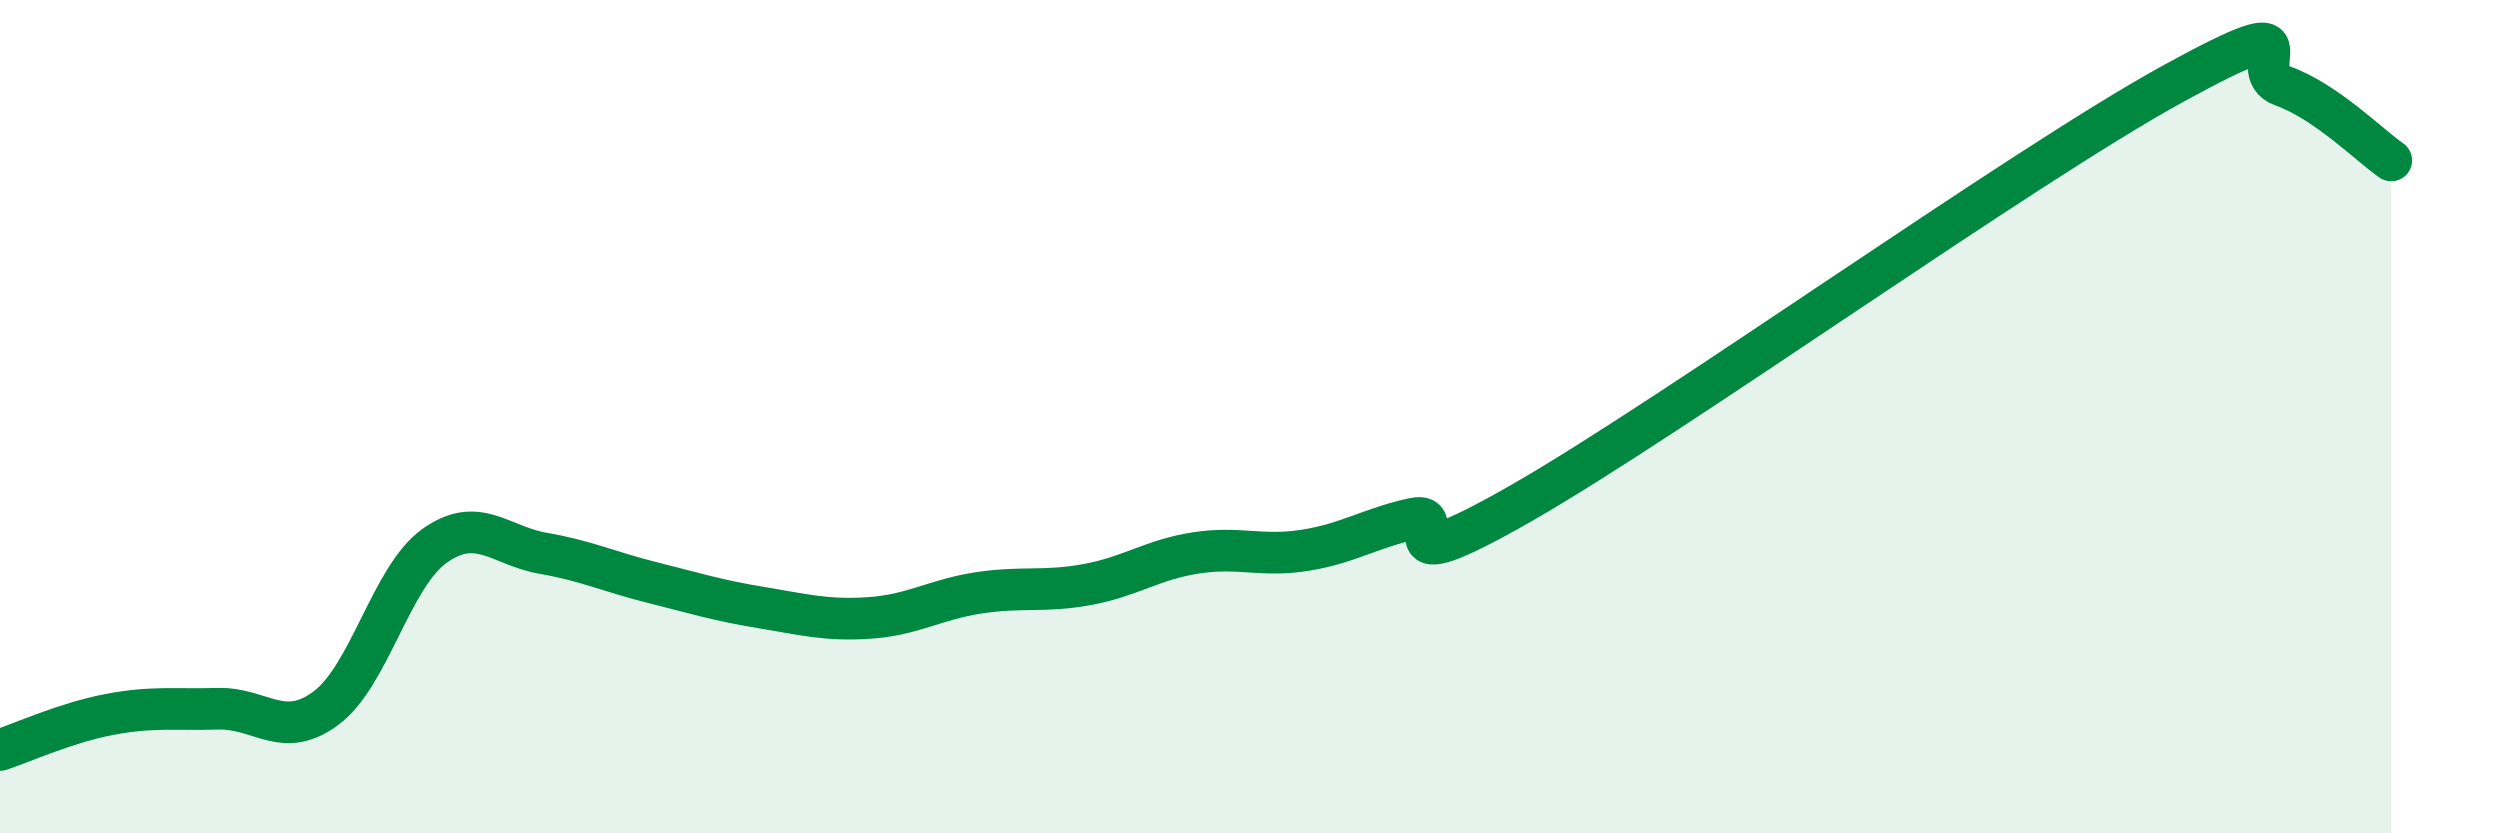
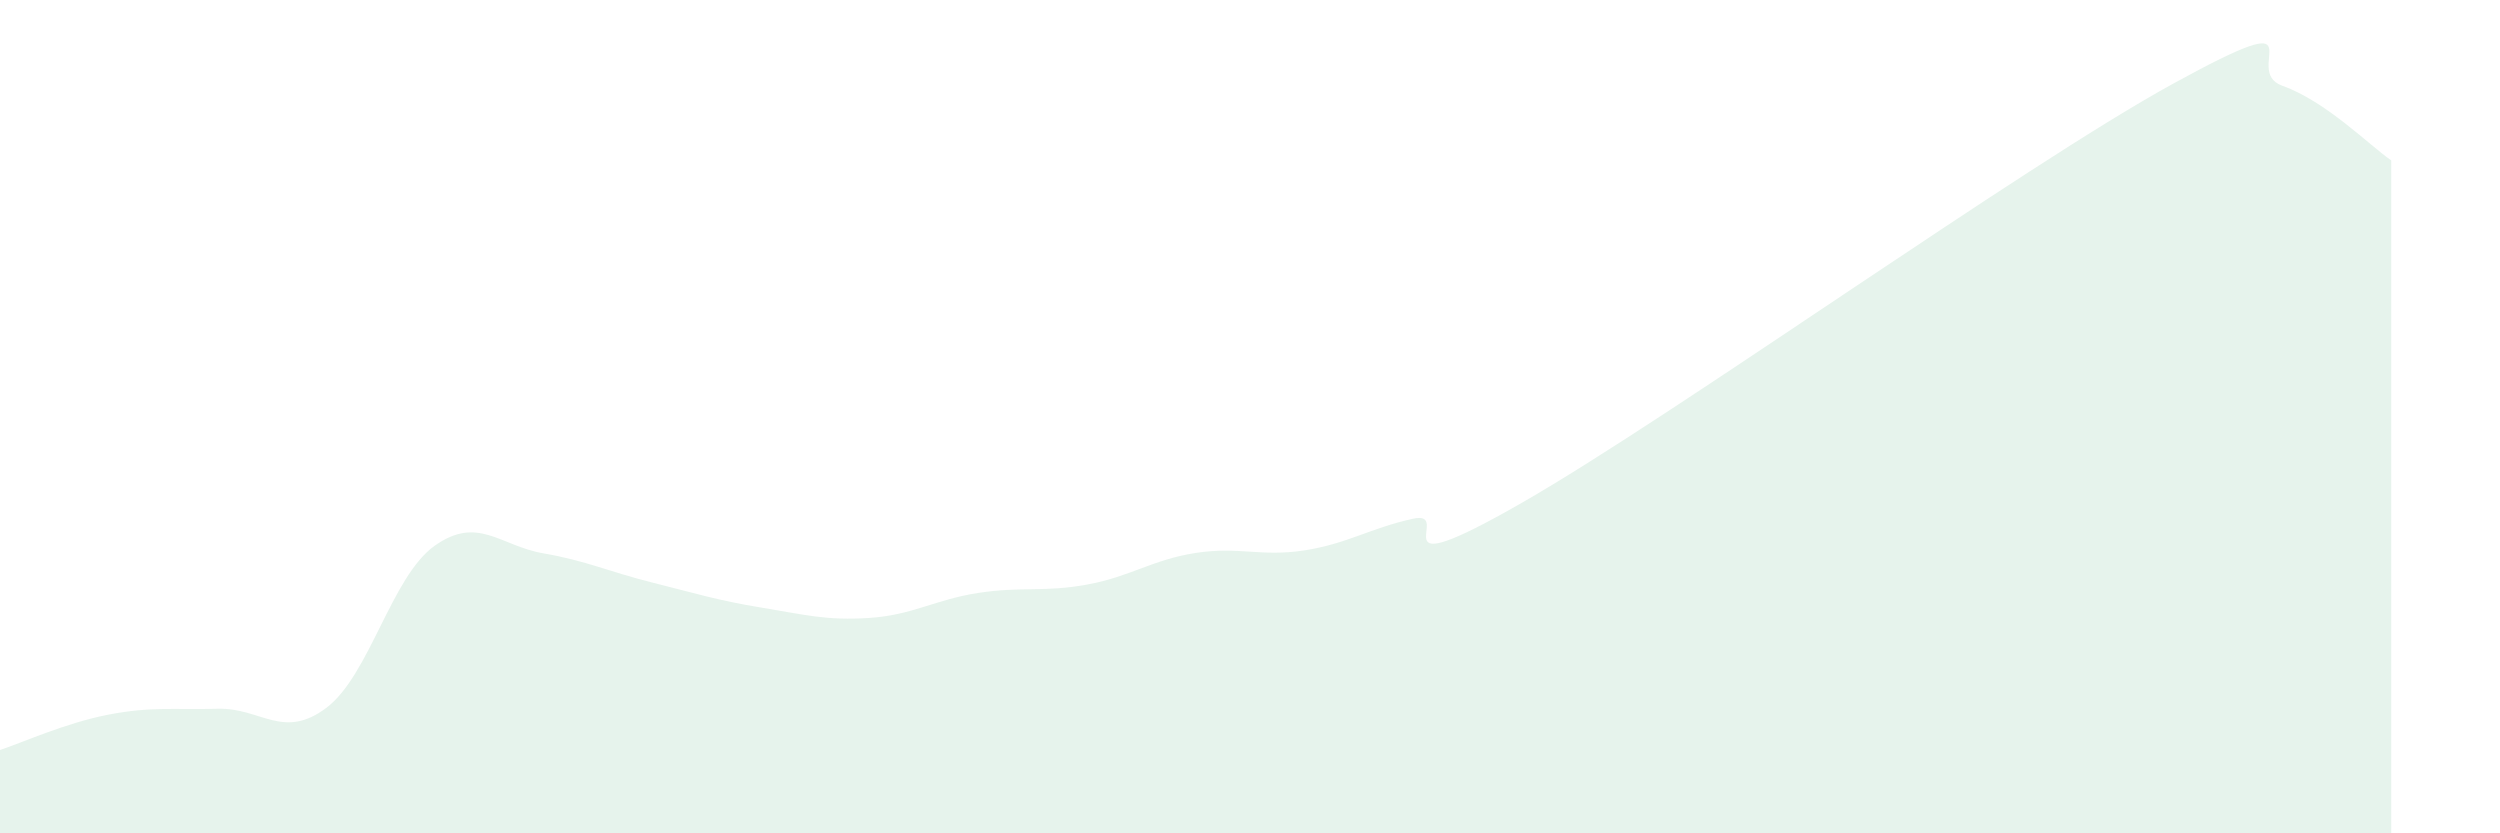
<svg xmlns="http://www.w3.org/2000/svg" width="60" height="20" viewBox="0 0 60 20">
  <path d="M 0,18 C 0.52,17.83 1.57,17.35 2.61,17.15 C 3.65,16.95 4.18,17.04 5.22,17.01 C 6.26,16.98 6.79,17.77 7.83,16.99 C 8.87,16.21 9.39,13.84 10.43,13.1 C 11.47,12.36 12,13.1 13.04,13.28 C 14.08,13.46 14.61,13.72 15.65,13.98 C 16.69,14.24 17.22,14.41 18.26,14.58 C 19.3,14.75 19.83,14.9 20.87,14.83 C 21.91,14.76 22.44,14.39 23.48,14.23 C 24.52,14.07 25.05,14.22 26.09,14.03 C 27.13,13.84 27.66,13.43 28.7,13.27 C 29.74,13.11 30.26,13.37 31.3,13.21 C 32.34,13.05 32.87,12.68 33.91,12.45 C 34.95,12.22 32.87,14.16 36.52,12.07 C 40.17,9.98 48.52,4 52.17,2 C 55.82,0 53.74,1.69 54.78,2.06 C 55.82,2.43 56.87,3.49 57.39,3.85L57.39 20L0 20Z" fill="#008740" opacity="0.1" stroke-linecap="round" stroke-linejoin="round" />
-   <path d="M 0,18 C 0.52,17.83 1.57,17.35 2.61,17.15 C 3.65,16.95 4.18,17.04 5.22,17.01 C 6.26,16.98 6.79,17.77 7.83,16.99 C 8.87,16.21 9.39,13.84 10.43,13.1 C 11.47,12.36 12,13.1 13.04,13.28 C 14.08,13.46 14.61,13.72 15.65,13.98 C 16.69,14.24 17.22,14.41 18.26,14.58 C 19.3,14.75 19.83,14.9 20.87,14.83 C 21.91,14.76 22.44,14.39 23.48,14.23 C 24.52,14.07 25.05,14.22 26.09,14.03 C 27.13,13.84 27.66,13.43 28.7,13.27 C 29.74,13.11 30.26,13.37 31.3,13.21 C 32.34,13.05 32.87,12.68 33.91,12.45 C 34.95,12.22 32.87,14.16 36.52,12.07 C 40.17,9.98 48.52,4 52.17,2 C 55.82,0 53.74,1.69 54.78,2.06 C 55.82,2.43 56.87,3.49 57.39,3.85" stroke="#008740" stroke-width="1" fill="none" stroke-linecap="round" stroke-linejoin="round" />
</svg>